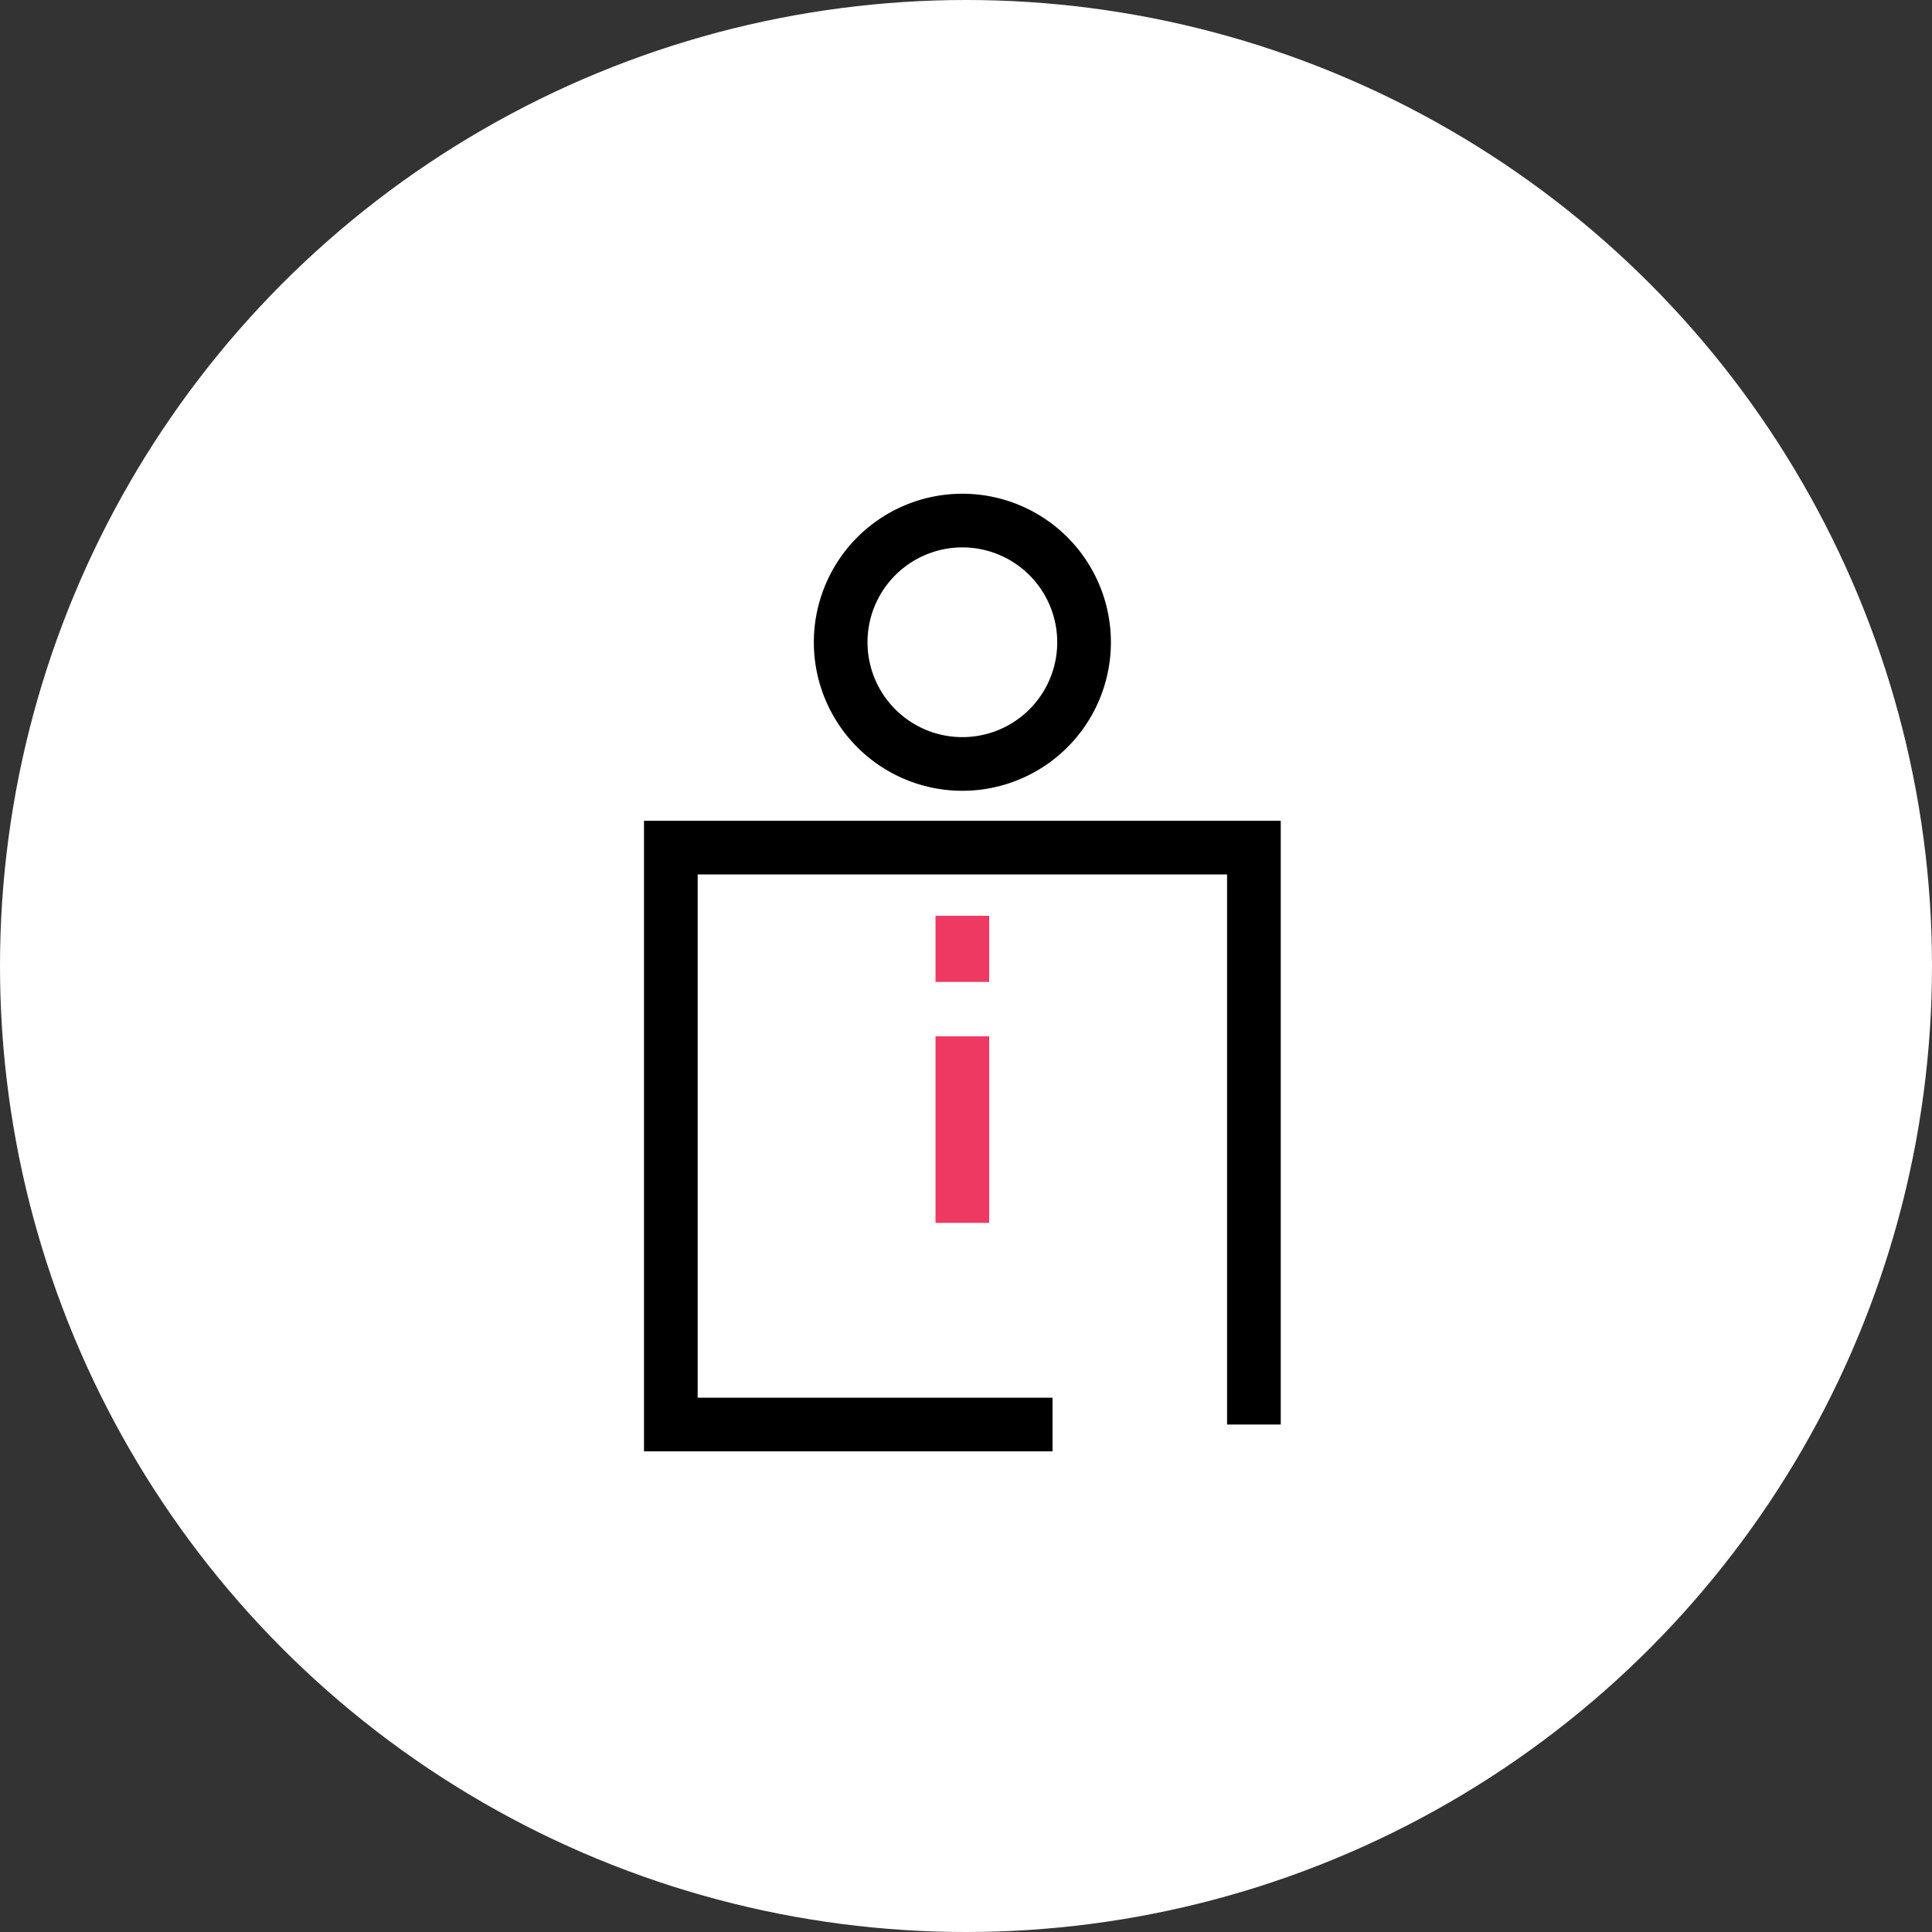
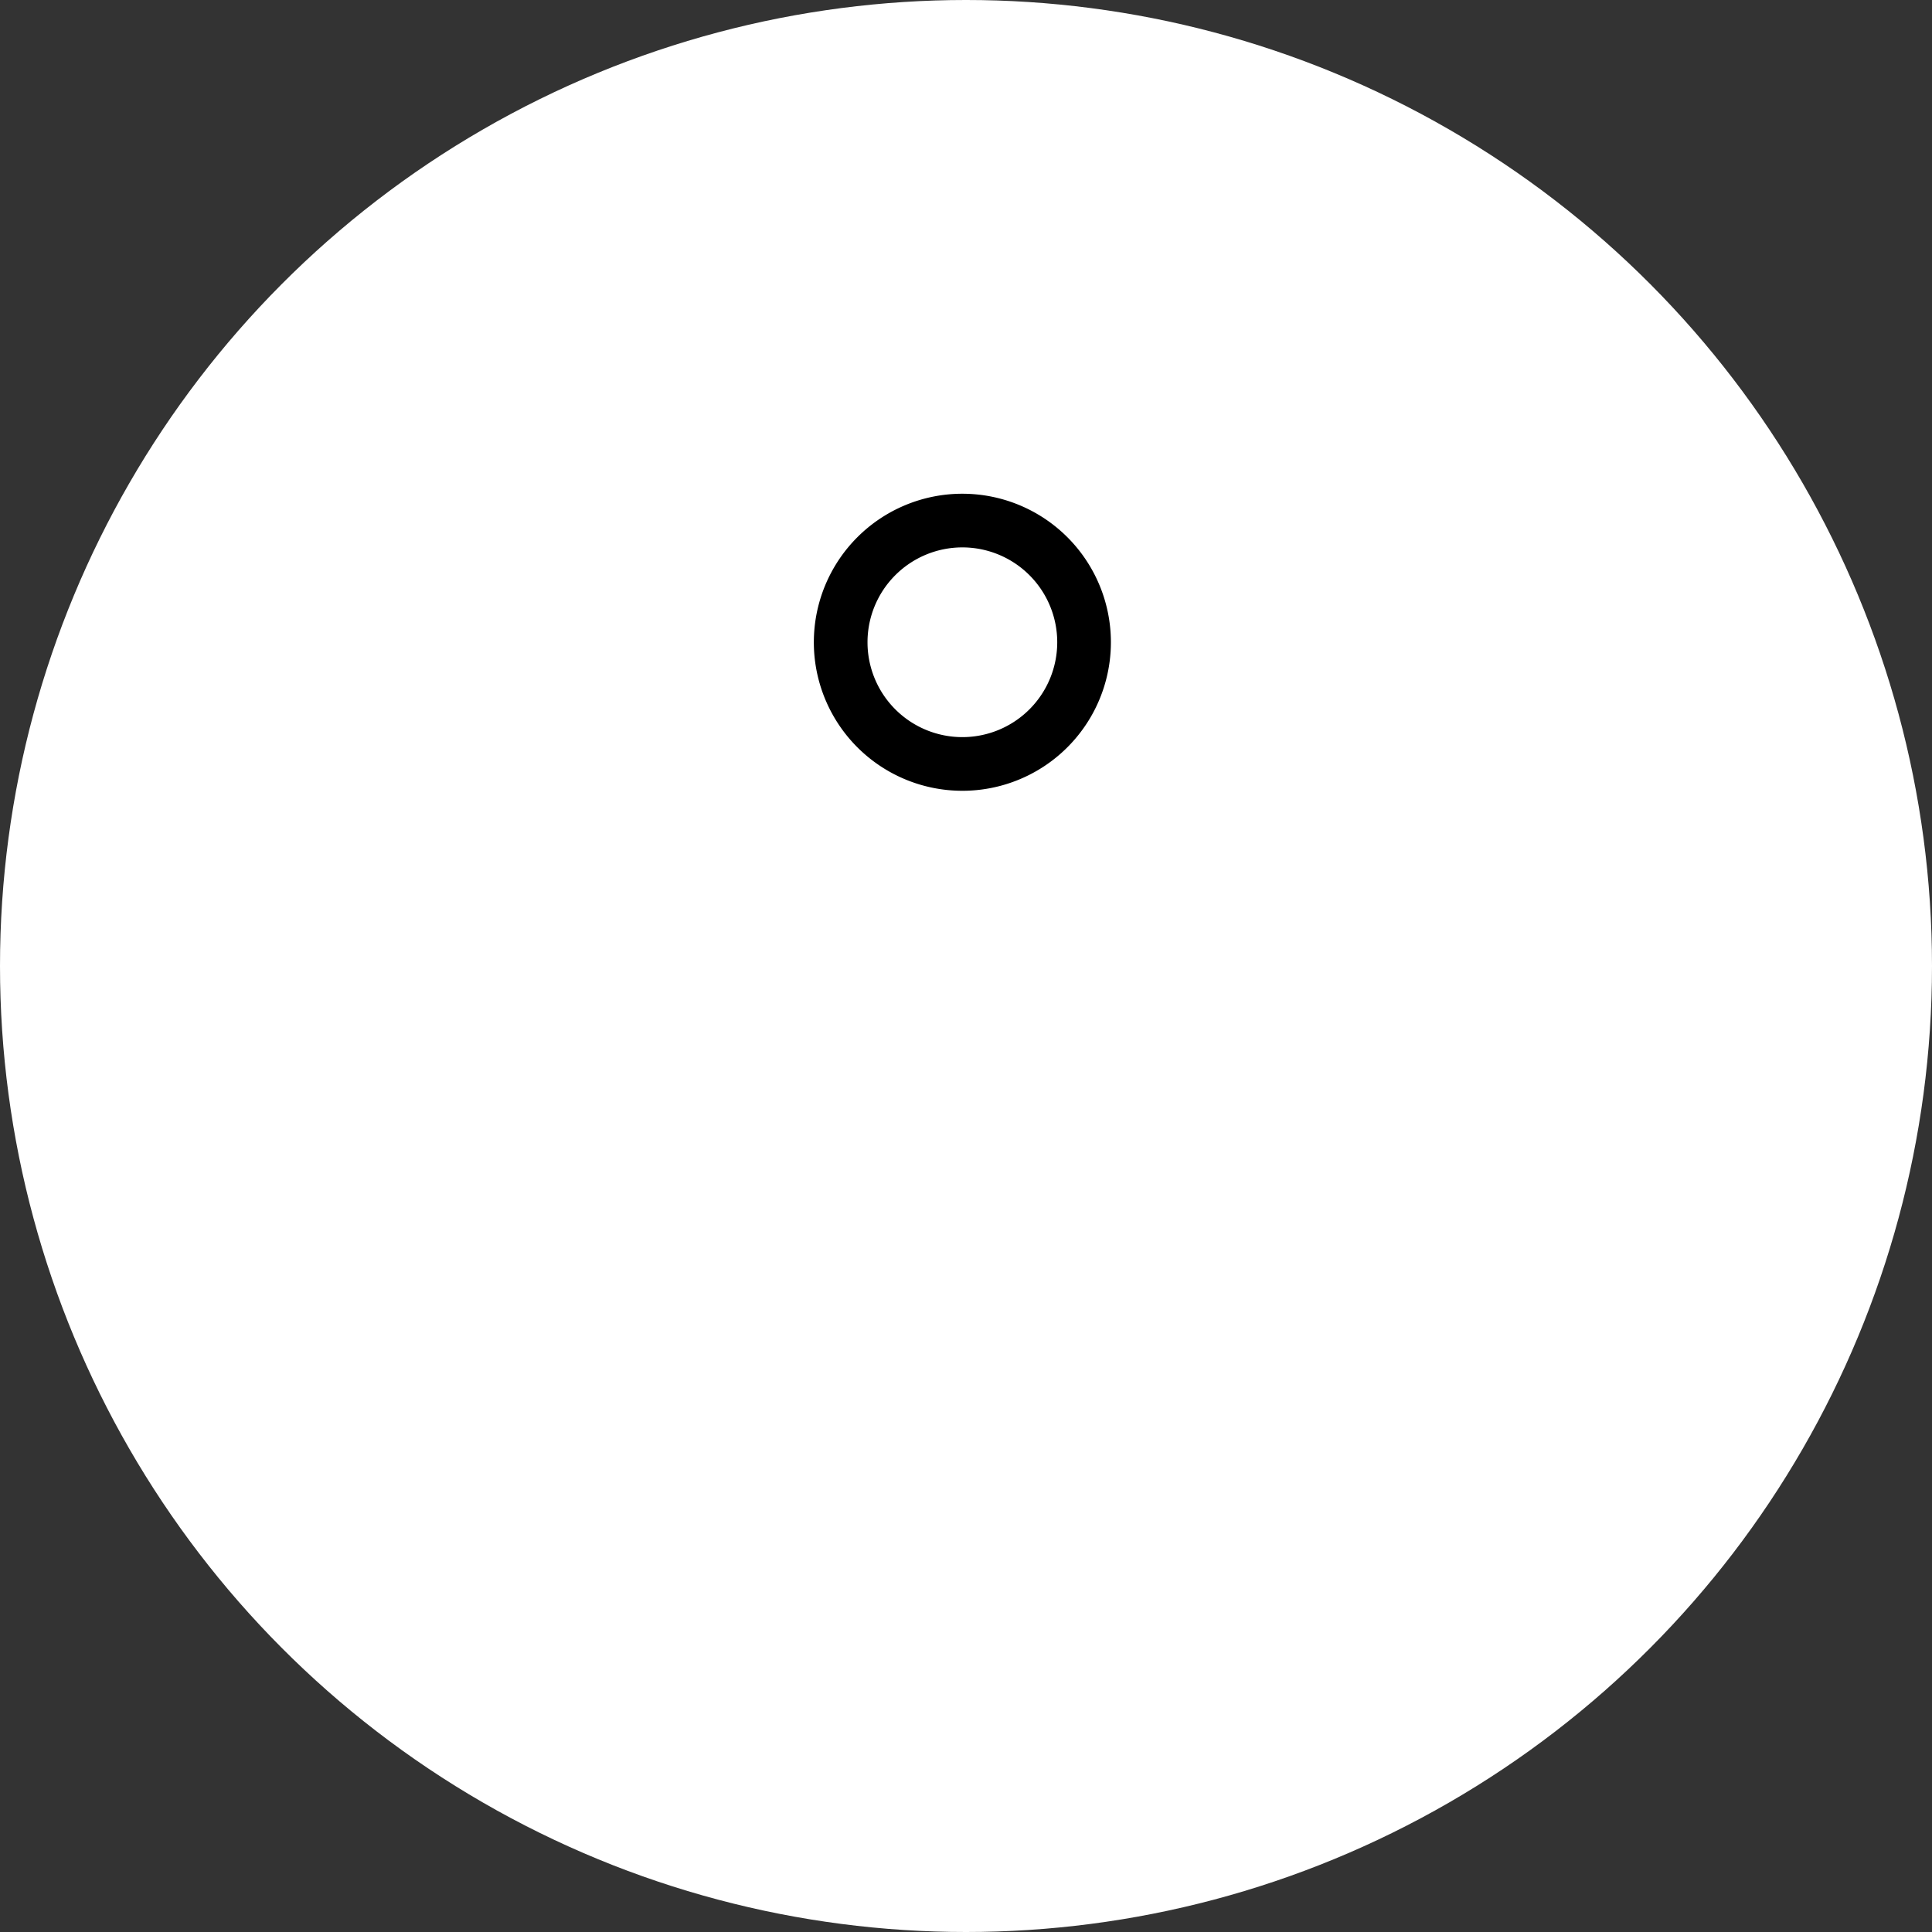
<svg xmlns="http://www.w3.org/2000/svg" id="sub05_icon_1" width="90" height="90" viewBox="0 0 90 90">
  <rect x="0" y="0" width="90" height="90" fill="#333333" stroke="none" />
  <circle id="Ellipse_1" data-name="Ellipse 1" cx="45" cy="45" r="45" fill="#fff" />
  <g id="sub05_icon_1-2" data-name="sub05_icon_1" transform="translate(30 23)">
    <path id="Path_3673" data-name="Path 3673" d="M14.83,13.838a6.919,6.919,0,1,1,6.92-6.919,6.919,6.919,0,0,1-6.92,6.919Zm0-11.338a4.419,4.419,0,1,0,4.42,4.42A4.419,4.419,0,0,0,14.83,2.5Z" />
-     <path id="Path_3674" data-name="Path 3674" d="M19.031,44.61H0V15.235H29.662V43.36h-2.5V17.735H2.5V42.11H19.031Z" />
-     <path id="Rectangle_2686" data-name="Rectangle 2686" d="M0,0H2.5V3.08H0Z" transform="translate(13.58 19.662)" fill="#ee3a63" />
-     <path id="Rectangle_2687" data-name="Rectangle 2687" d="M0,0H2.5V8.691H0Z" transform="translate(13.58 25.276)" fill="#ee3a63" />
  </g>
</svg>